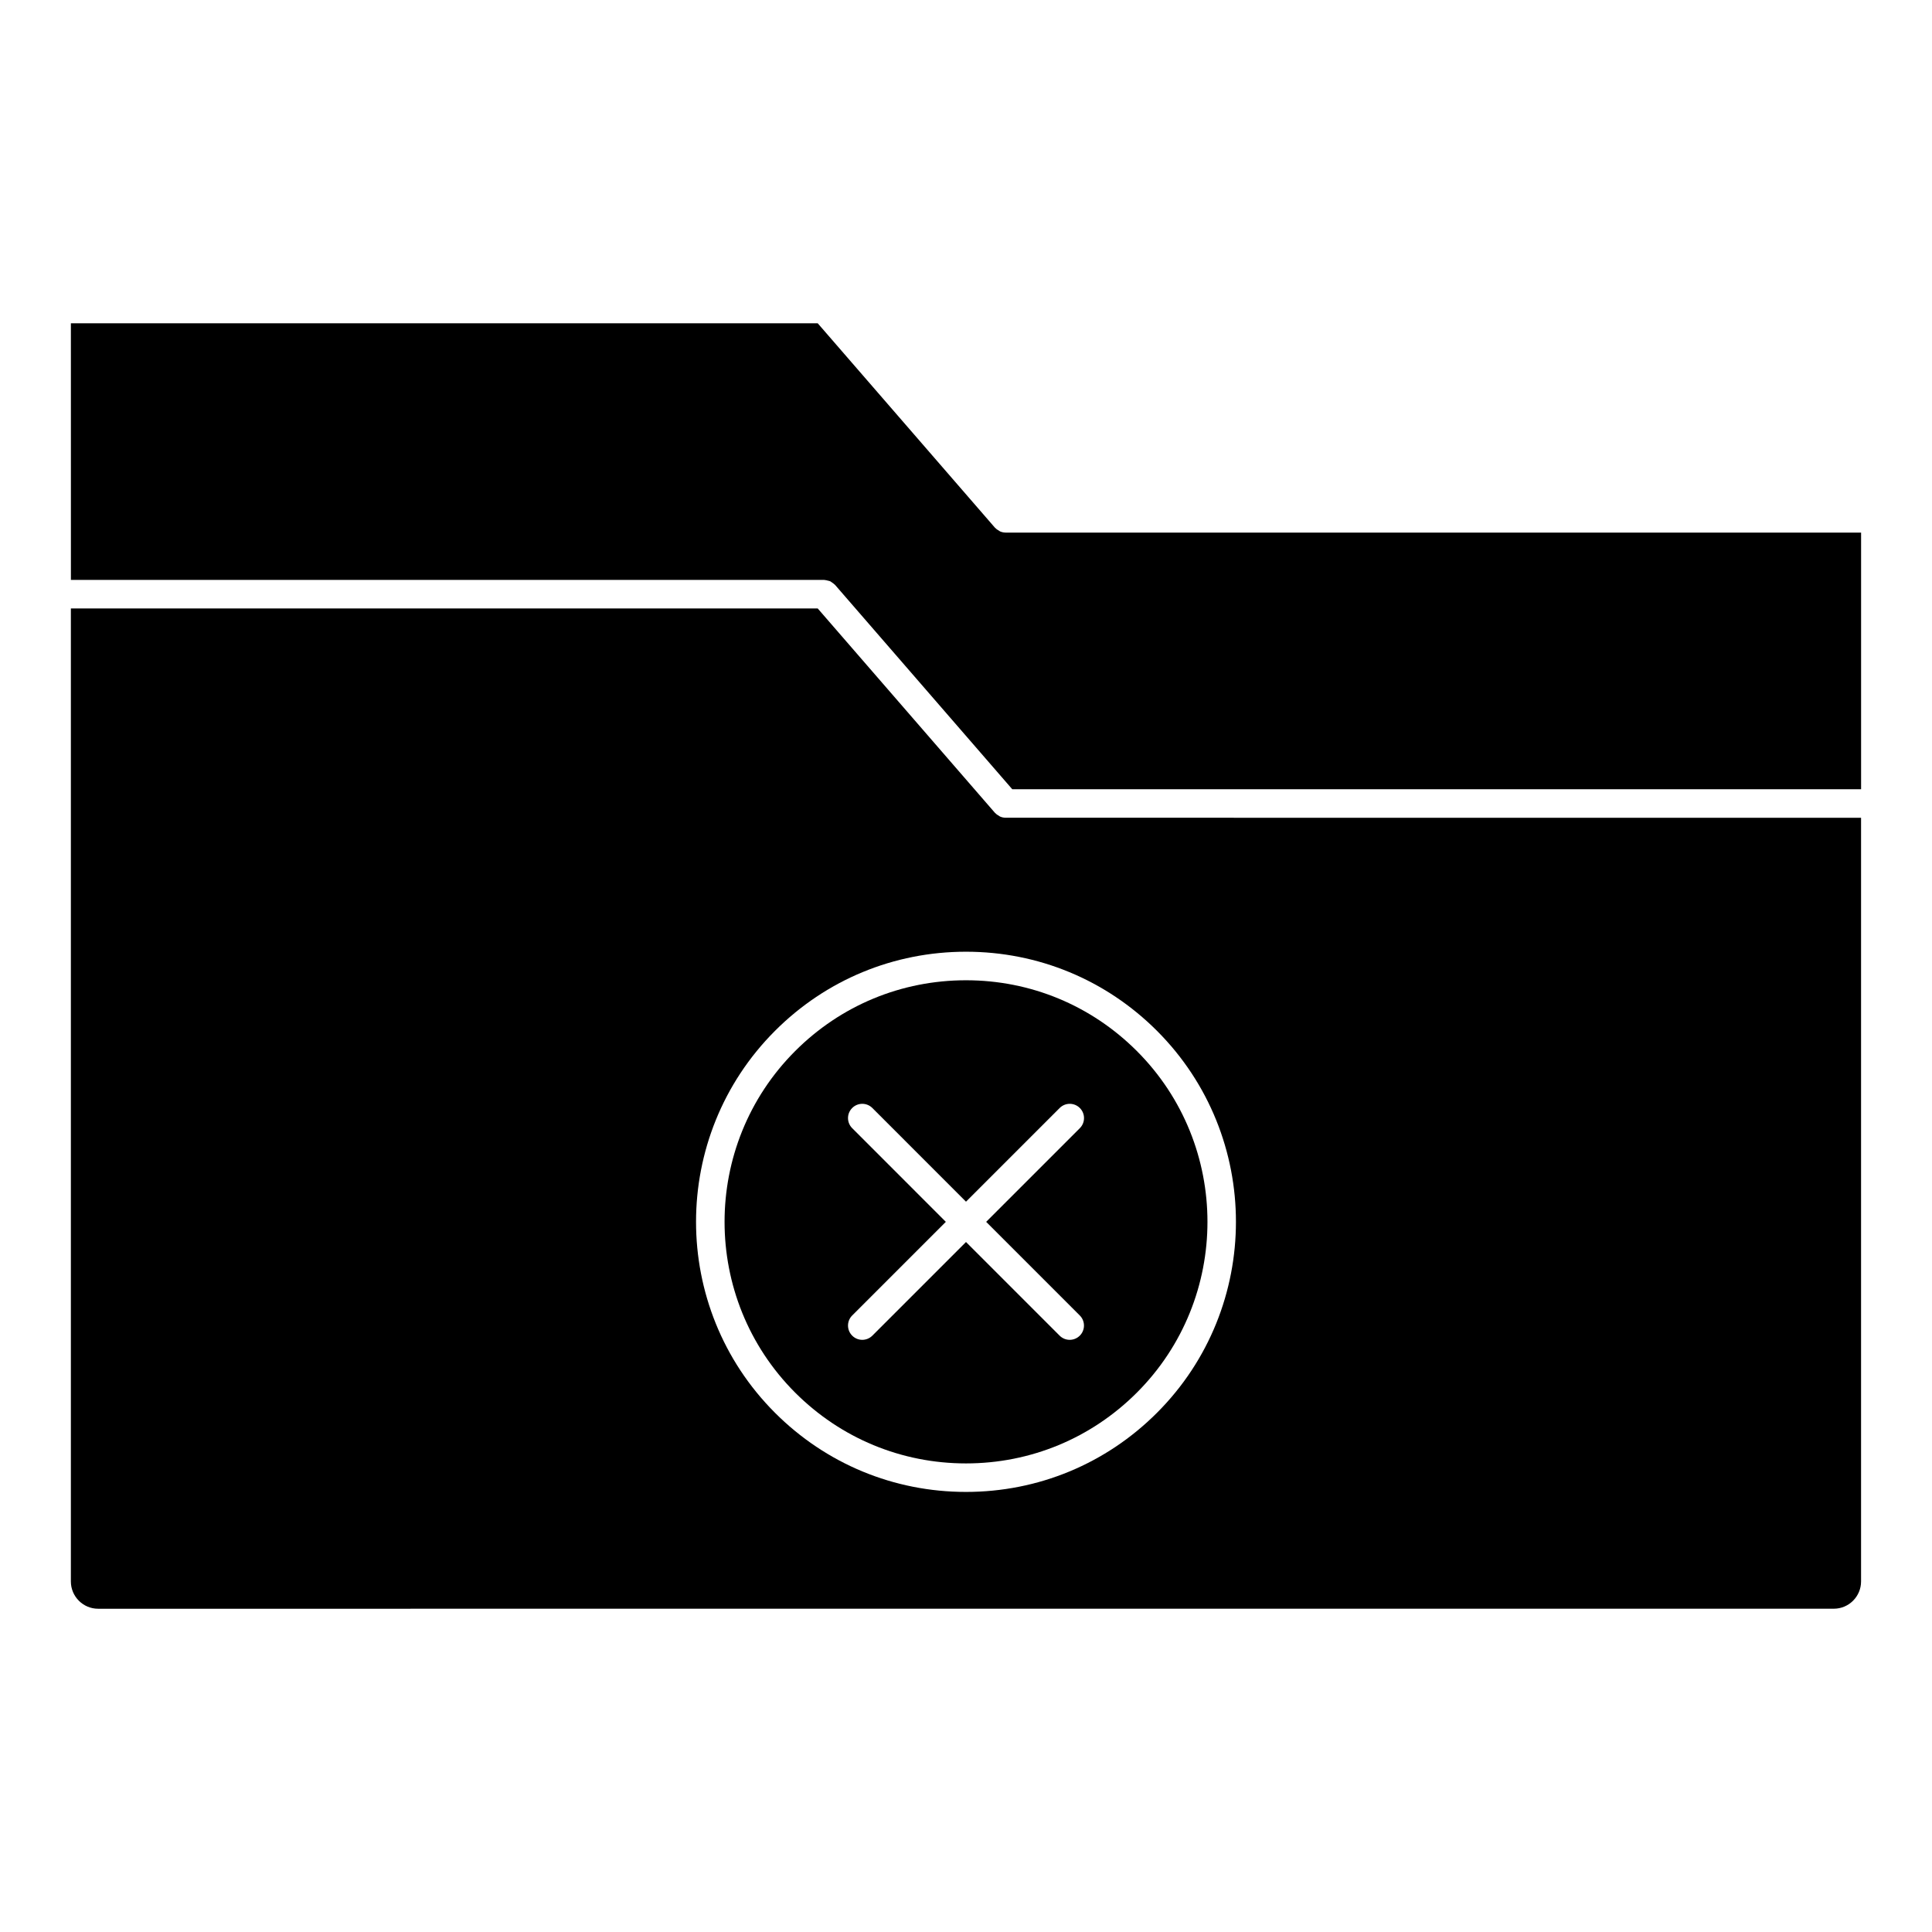
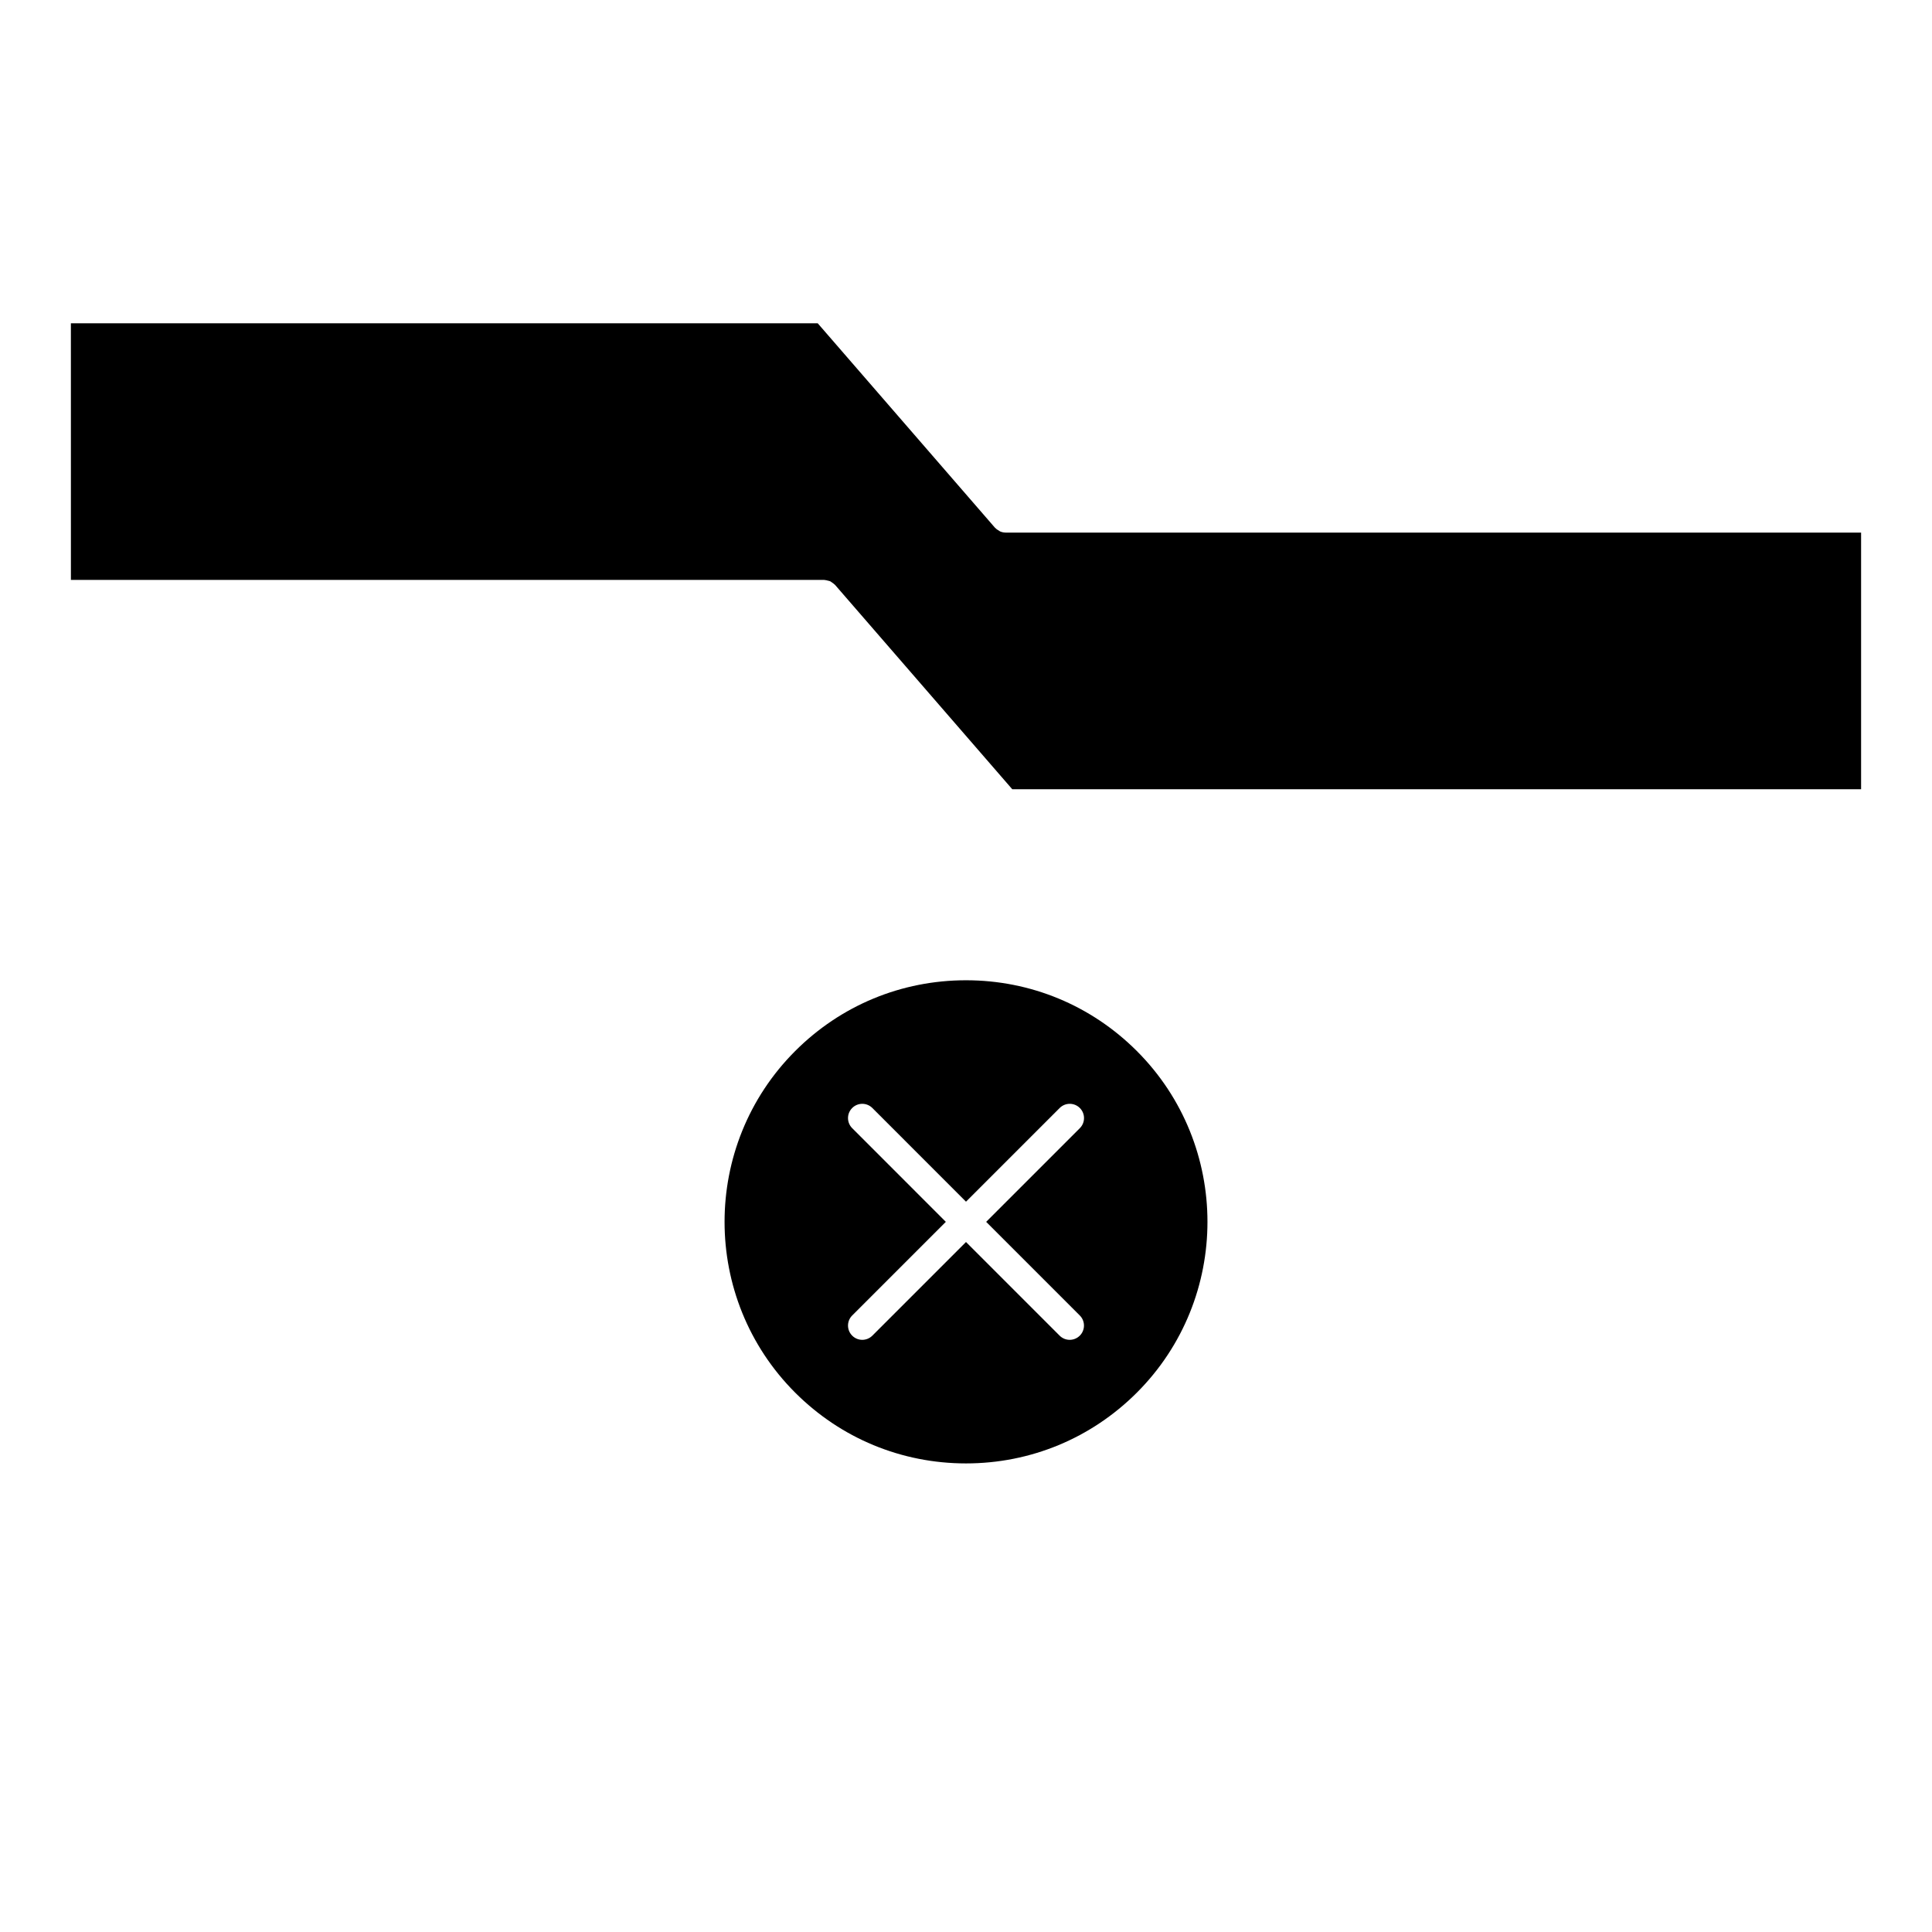
<svg xmlns="http://www.w3.org/2000/svg" fill="#000000" width="800px" height="800px" version="1.1" viewBox="144 144 512 512">
  <g>
    <path d="m400 403.78c-17.105 0-33.176 6.66-45.266 18.75-24.957 24.965-24.957 65.582 0 90.539 12.09 12.086 28.168 18.75 45.266 18.75s33.176-6.66 45.273-18.75c24.957-24.957 24.957-65.582 0-90.539-12.094-12.09-28.172-18.75-45.273-18.75zm30.156 88.836c1.477 1.477 1.477 3.871 0 5.344-0.734 0.734-1.703 1.109-2.672 1.109s-1.934-0.367-2.672-1.109l-24.812-24.816-24.816 24.816c-0.734 0.734-1.703 1.109-2.672 1.109s-1.934-0.367-2.672-1.109c-1.477-1.477-1.477-3.871 0-5.344l24.816-24.816-24.816-24.824c-1.477-1.477-1.477-3.871 0-5.344 1.477-1.477 3.871-1.477 5.344 0l24.816 24.824 24.824-24.824c1.477-1.477 3.871-1.477 5.344 0 1.477 1.477 1.477 3.871 0 5.344l-24.824 24.824z" />
    <path d="m162.79 282.71v14.977h199.64c0.047 0 0.086 0.023 0.133 0.023 0.277 0.004 0.535 0.09 0.805 0.16 0.211 0.055 0.43 0.082 0.625 0.168 0.203 0.09 0.363 0.242 0.551 0.371 0.227 0.156 0.453 0.297 0.641 0.5 0.031 0.031 0.074 0.047 0.105 0.082l46.969 54.164h224.95v-68.012h-226.68c-0.535 0-1.043-0.117-1.508-0.316-0.105-0.047-0.188-0.141-0.293-0.195-0.352-0.195-0.691-0.418-0.957-0.715-0.031-0.031-0.07-0.039-0.102-0.074l-46.965-54.168h-197.92z" />
-     <path d="m410.53 360.71c-0.535 0-1.043-0.117-1.508-0.316-0.105-0.047-0.188-0.141-0.293-0.195-0.352-0.195-0.691-0.418-0.957-0.715-0.031-0.031-0.07-0.039-0.102-0.074l-46.969-54.164h-197.92v257.86c0 3.981 3.238 7.227 7.219 7.227l459.98-0.008c3.981 0 7.219-3.246 7.219-7.227v-202.38zm40.078 157.7c-13.523 13.523-31.492 20.965-50.613 20.965s-37.09-7.445-50.609-20.965c-27.906-27.906-27.906-73.312 0-101.23 13.516-13.523 31.492-20.965 50.613-20.965s37.094 7.445 50.613 20.965c27.902 27.906 27.902 73.32-0.004 101.23z" />
  </g>
</svg>